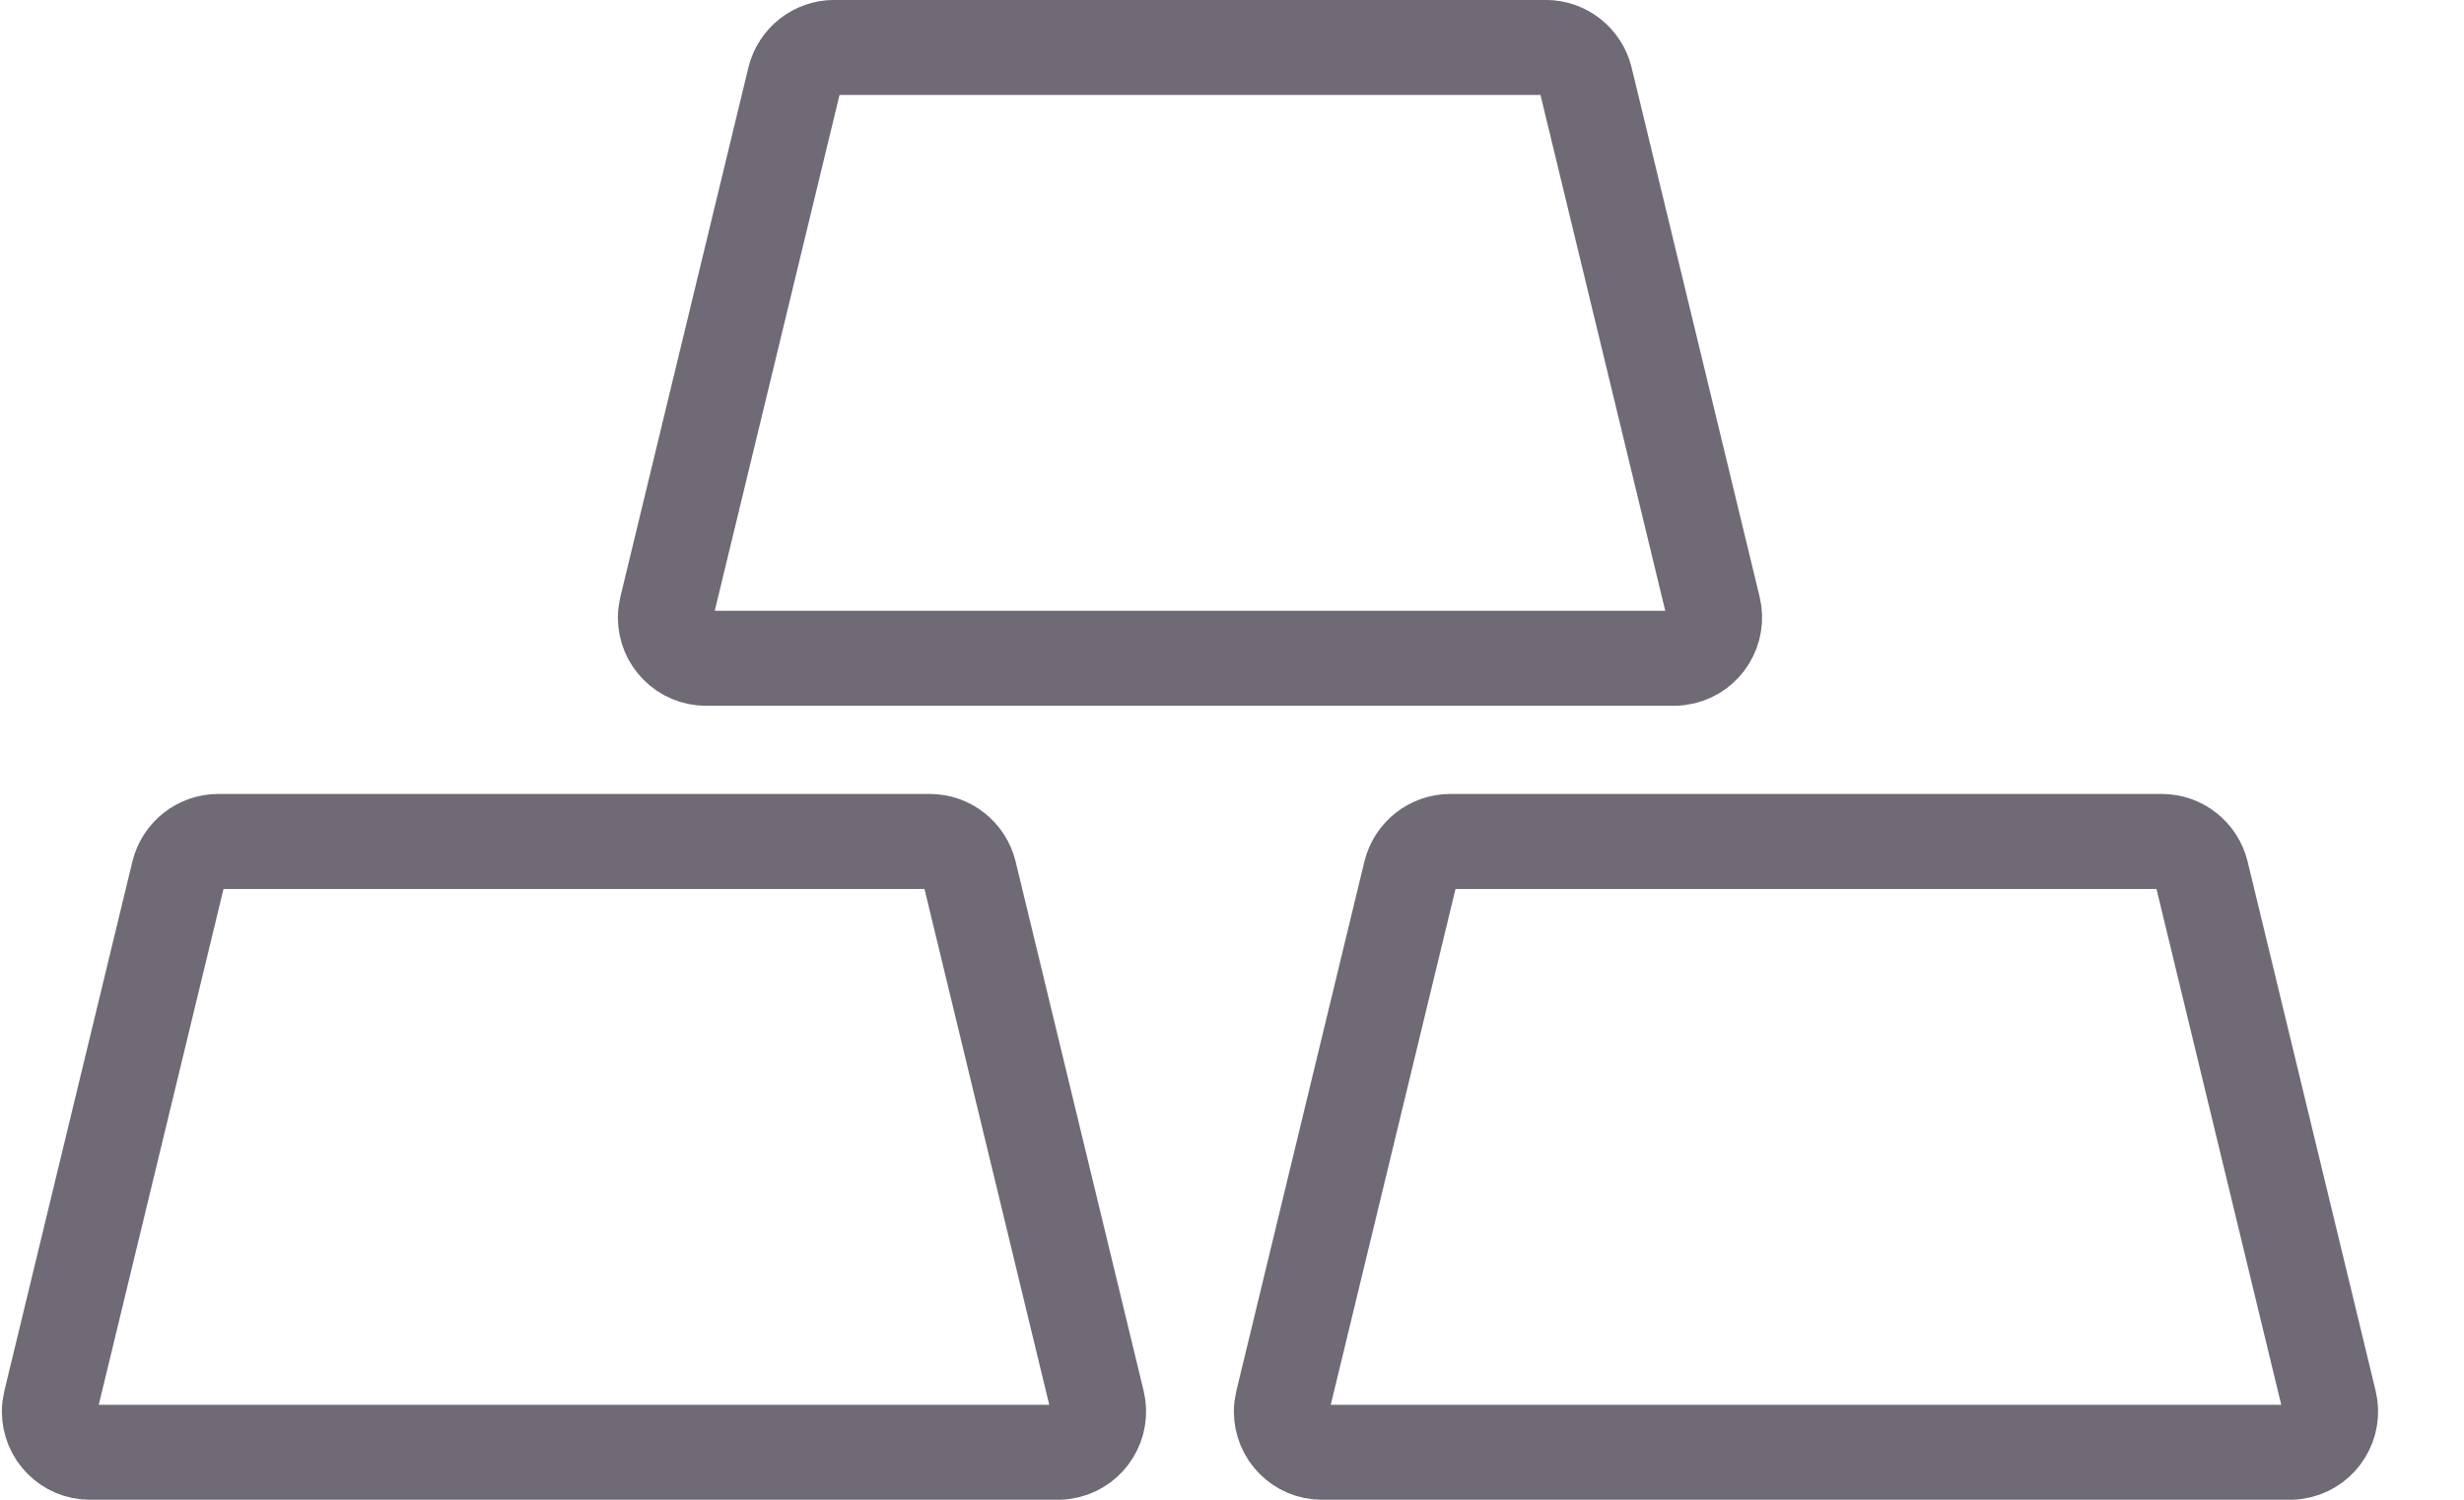
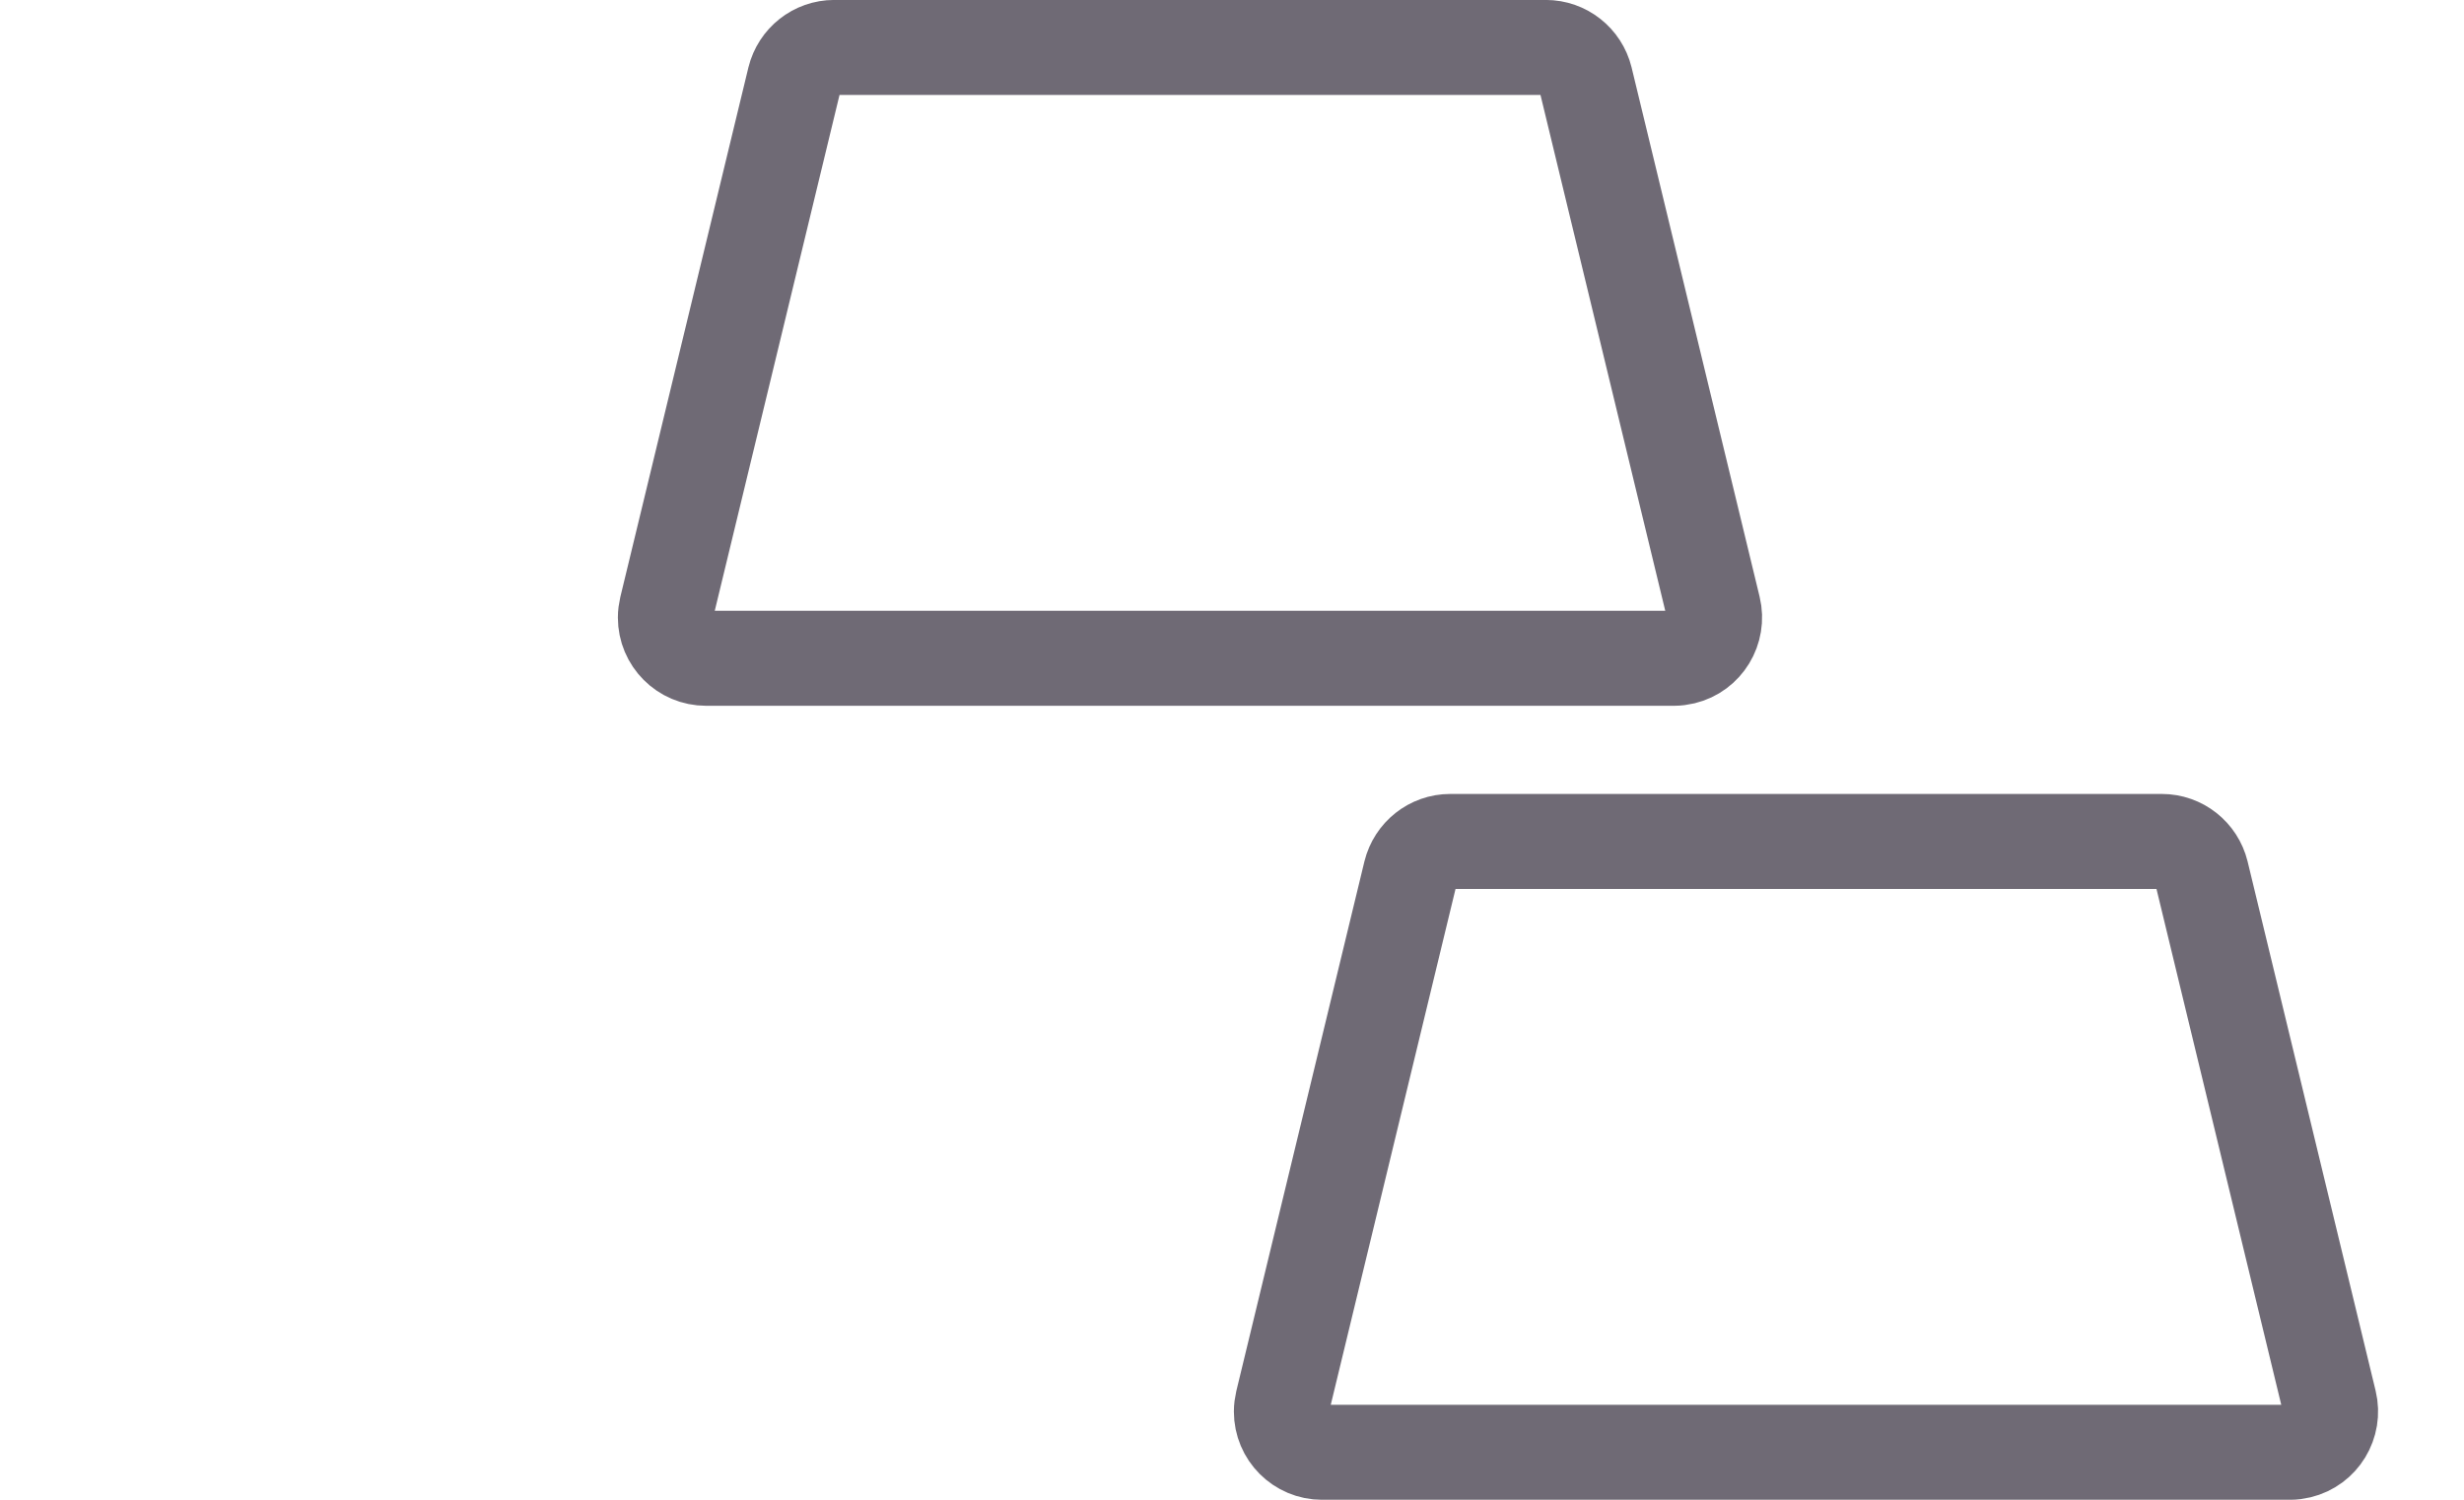
<svg xmlns="http://www.w3.org/2000/svg" width="23" height="14" viewBox="0 0 23 14">
  <g stroke="#6F6A75" stroke-width="0.887" fill="none">
    <path d="M7.787,0.443 C7.611,0.443 7.459,0.564 7.417,0.734 L6.222,5.675 C6.215,5.705 6.211,5.735 6.211,5.765 C6.211,5.975 6.381,6.145 6.591,6.145 L15.625,6.145 C15.655,6.145 15.685,6.141 15.714,6.134 C15.918,6.085 16.043,5.879 15.994,5.675 L14.799,0.734 C14.757,0.564 14.605,0.443 14.429,0.443 L7.787,0.443 Z" />
    <g transform="translate(0, 7.412)" stroke="#6F6A75" stroke-width="0.887" fill="none">
-       <path d="M2.037,0.443 C1.861,0.443 1.709,0.564 1.667,0.734 L0.472,5.675 C0.465,5.705 0.461,5.735 0.461,5.765 C0.461,5.975 0.631,6.145 0.841,6.145 L9.875,6.145 C9.905,6.145 9.935,6.141 9.964,6.134 C10.168,6.085 10.293,5.879 10.244,5.675 L9.049,0.734 C9.007,0.564 8.855,0.443 8.679,0.443 L2.037,0.443 Z" />
      <path d="M13.537,0.443 C13.361,0.443 13.209,0.564 13.167,0.734 L11.972,5.675 C11.965,5.705 11.961,5.735 11.961,5.765 C11.961,5.975 12.131,6.145 12.341,6.145 L21.375,6.145 C21.405,6.145 21.435,6.141 21.464,6.134 C21.668,6.085 21.793,5.879 21.744,5.675 L20.549,0.734 C20.507,0.564 20.355,0.443 20.179,0.443 L13.537,0.443 Z" />
    </g>
  </g>
</svg>